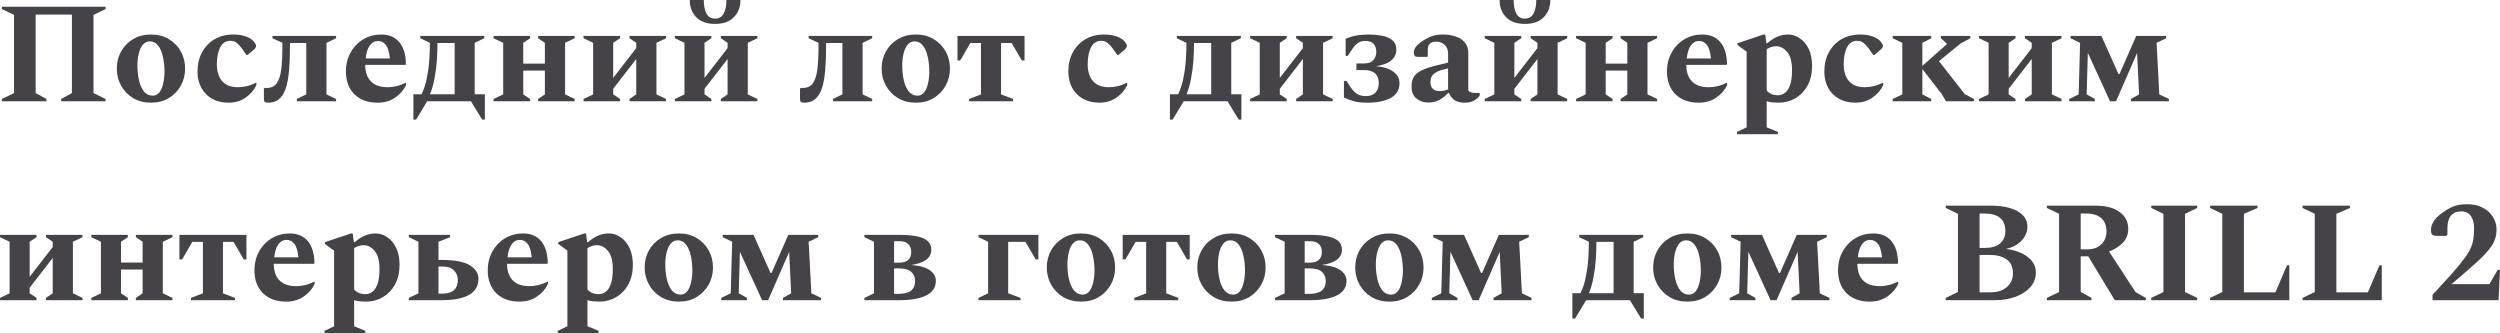
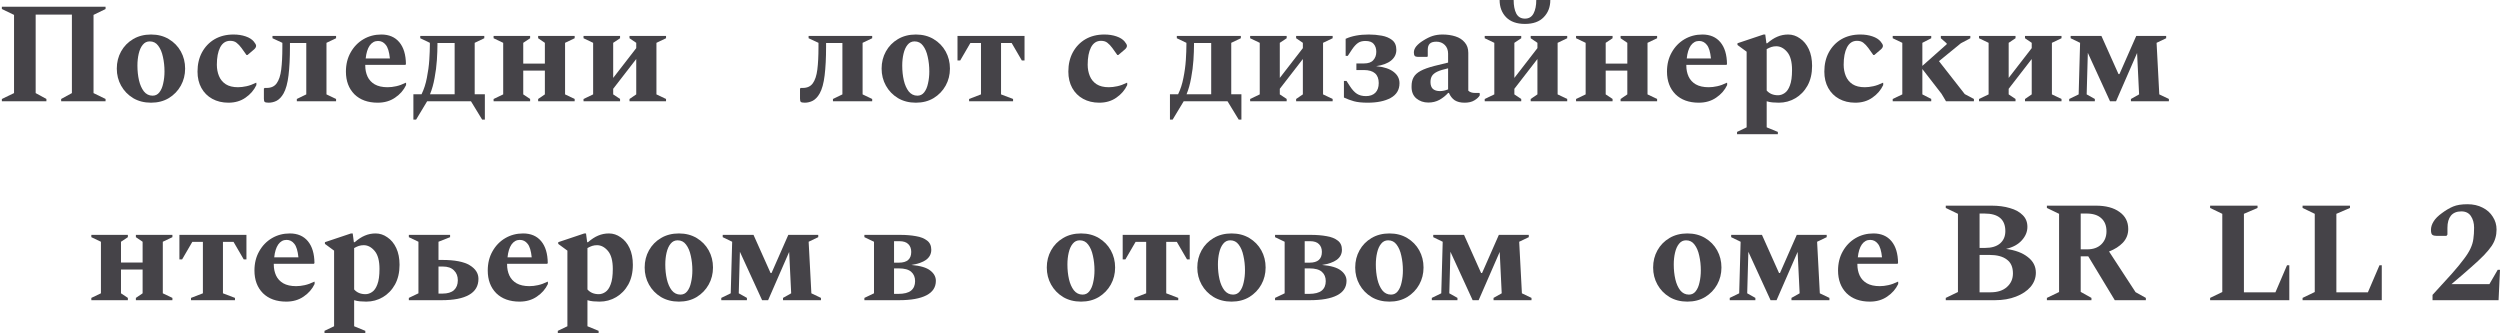
<svg xmlns="http://www.w3.org/2000/svg" viewBox="0 0 314.188 41.866" fill="none">
  <path d="M0.234 12.726V12.438L1.764 11.7V1.872L0.234 1.134V0.846H13.266V1.134L11.754 1.872V11.7L13.266 12.438V12.726H7.686V12.438L9.036 11.7V1.836H4.482V11.7L5.832 12.438V12.726H0.234Z" fill="#454348" />
  <path d="M18.981 12.906C18.129 12.906 17.379 12.714 16.731 12.33C16.083 11.934 15.579 11.412 15.219 10.764C14.859 10.116 14.679 9.402 14.679 8.622C14.679 7.83 14.859 7.11 15.219 6.462C15.579 5.814 16.083 5.298 16.731 4.914C17.379 4.53 18.129 4.338 18.981 4.338C19.833 4.338 20.577 4.53 21.213 4.914C21.861 5.298 22.365 5.814 22.725 6.462C23.085 7.11 23.265 7.83 23.265 8.622C23.265 9.402 23.085 10.116 22.725 10.764C22.365 11.412 21.861 11.934 21.213 12.33C20.577 12.714 19.833 12.906 18.981 12.906ZM19.179 12.024C19.527 12.024 19.809 11.886 20.025 11.61C20.253 11.322 20.415 10.944 20.511 10.476C20.619 10.008 20.673 9.51 20.673 8.982C20.673 8.334 20.607 7.722 20.475 7.146C20.355 6.57 20.157 6.102 19.881 5.742C19.617 5.382 19.263 5.202 18.819 5.202C18.459 5.202 18.165 5.346 17.937 5.634C17.709 5.91 17.541 6.282 17.433 6.75C17.325 7.206 17.271 7.704 17.271 8.244C17.271 8.904 17.337 9.522 17.469 10.098C17.601 10.662 17.805 11.124 18.081 11.484C18.369 11.844 18.735 12.024 19.179 12.024Z" fill="#454348" />
  <path d="M28.711 12.906C27.943 12.906 27.265 12.744 26.677 12.42C26.089 12.096 25.633 11.64 25.309 11.052C24.985 10.464 24.823 9.78 24.823 9C24.823 8.088 25.009 7.284 25.381 6.588C25.765 5.88 26.293 5.328 26.965 4.932C27.649 4.536 28.441 4.338 29.341 4.338C29.905 4.338 30.415 4.416 30.871 4.572C31.327 4.728 31.669 4.944 31.897 5.22C32.089 5.448 32.185 5.628 32.185 5.76C32.185 5.904 32.107 6.048 31.951 6.192L31.105 6.912H30.979L30.349 6.03C30.145 5.754 29.941 5.538 29.737 5.382C29.533 5.214 29.263 5.13 28.927 5.13C28.375 5.13 27.955 5.406 27.667 5.958C27.391 6.498 27.253 7.224 27.253 8.136C27.253 8.652 27.343 9.126 27.523 9.558C27.703 9.99 27.985 10.332 28.369 10.584C28.765 10.836 29.275 10.962 29.899 10.962C30.235 10.962 30.595 10.92 30.979 10.836C31.363 10.752 31.759 10.608 32.167 10.404H32.221V10.692C31.921 11.328 31.465 11.856 30.853 12.276C30.253 12.696 29.539 12.906 28.711 12.906Z" fill="#454348" />
  <path d="M36.44 5.922C36.44 7.29 36.38 8.472 36.26 9.468C36.14 10.464 35.93 11.226 35.63 11.754C35.39 12.174 35.108 12.474 34.784 12.654C34.46 12.822 34.118 12.906 33.758 12.906C33.494 12.906 33.326 12.87 33.254 12.798C33.194 12.726 33.164 12.588 33.164 12.384V11.142L33.254 11.052H33.506C34.07 11.052 34.49 10.86 34.766 10.476C35.054 10.08 35.246 9.504 35.342 8.748C35.438 7.992 35.486 7.05 35.486 5.922V5.382L34.244 4.806V4.518H42.236V4.806L41.03 5.382V11.862L42.236 12.438V12.726H37.304V12.438L38.492 11.862V5.4H36.44V5.922Z" fill="#454348" />
  <path d="M47.47 12.906C46.234 12.906 45.256 12.552 44.536 11.844C43.828 11.124 43.474 10.176 43.474 9C43.474 8.088 43.672 7.284 44.068 6.588C44.464 5.88 44.998 5.328 45.67 4.932C46.342 4.536 47.092 4.338 47.92 4.338C48.892 4.338 49.648 4.662 50.188 5.31C50.728 5.958 51.004 6.876 51.016 8.064L50.944 8.154H45.904V8.244C45.904 8.748 46 9.21 46.192 9.63C46.384 10.038 46.684 10.362 47.092 10.602C47.512 10.842 48.052 10.962 48.712 10.962C49.06 10.962 49.42 10.92 49.792 10.836C50.176 10.752 50.572 10.608 50.98 10.404H51.034V10.692C50.734 11.328 50.272 11.856 49.648 12.276C49.036 12.696 48.31 12.906 47.47 12.906ZM47.506 5.148C47.086 5.148 46.738 5.34 46.462 5.724C46.198 6.108 46.03 6.648 45.958 7.344H49C48.916 6.516 48.742 5.946 48.478 5.634C48.226 5.31 47.902 5.148 47.506 5.148Z" fill="#454348" />
  <path d="M52.979 11.844C53.279 11.232 53.501 10.548 53.645 9.792C53.801 9.024 53.903 8.274 53.951 7.542C53.999 6.798 54.023 6.162 54.023 5.634V5.382L52.817 4.806V4.518H60.863V4.806L59.657 5.382V11.844H60.935V15.03H60.593L59.189 12.726H53.681L52.295 15.03H51.953V11.844H52.979ZM57.137 11.844V5.4H54.977V5.634C54.977 6.174 54.953 6.816 54.905 7.56C54.857 8.292 54.761 9.036 54.617 9.792C54.485 10.548 54.293 11.232 54.041 11.844H57.137Z" fill="#454348" />
  <path d="M63.239 5.382L62.033 4.806V4.518H66.623V4.806L65.759 5.382V7.992H68.477V5.382L67.631 4.806V4.518H72.221V4.806L71.015 5.382V11.862L72.221 12.438V12.726H67.631V12.438L68.477 11.862V8.874H65.759V11.862L66.623 12.438V12.726H62.033V12.438L63.239 11.862V5.382Z" fill="#454348" />
  <path d="M74.542 5.382L73.336 4.806V4.518H77.926V4.806L77.062 5.382V9.792L79.96 6.048V5.382L79.114 4.806V4.518H83.704V4.806L82.498 5.382V11.862L83.704 12.438V12.726H79.114V12.438L79.96 11.862V7.416L77.062 11.16V11.862L77.926 12.438V12.726H73.336V12.438L74.542 11.862V5.382Z" fill="#454348" />
-   <path d="M86.02 5.382L84.814 4.806V4.518H89.404V4.806L88.54 5.382V9.792L91.439 6.048V5.382L90.592 4.806V4.518H95.183V4.806L93.977 5.382V11.862L95.183 12.438V12.726H90.592V12.438L91.439 11.862V7.416L88.54 11.16V11.862L89.404 12.438V12.726H84.814V12.438L86.02 11.862V5.382ZM86.687 0H88.45C88.45 0.696 88.558 1.26 88.774 1.692C89.003 2.124 89.368 2.34 89.872 2.34C90.365 2.34 90.724 2.124 90.952 1.692C91.18 1.26 91.294 0.696 91.294 0H93.058C93.058 0.876 92.783 1.596 92.23 2.16C91.691 2.724 90.904 3.006 89.872 3.006C88.841 3.006 88.048 2.724 87.496 2.16C86.956 1.596 86.687 0.876 86.687 0Z" fill="#454348" />
  <path d="M103.817 5.922C103.817 7.29 103.757 8.472 103.637 9.468C103.517 10.464 103.307 11.226 103.007 11.754C102.767 12.174 102.485 12.474 102.161 12.654C101.837 12.822 101.495 12.906 101.135 12.906C100.871 12.906 100.703 12.87 100.631 12.798C100.571 12.726 100.541 12.588 100.541 12.384V11.142L100.631 11.052H100.883C101.447 11.052 101.867 10.86 102.143 10.476C102.431 10.08 102.623 9.504 102.719 8.748C102.815 7.992 102.863 7.05 102.863 5.922V5.382L101.621 4.806V4.518H109.613V4.806L108.407 5.382V11.862L109.613 12.438V12.726H104.681V12.438L105.869 11.862V5.4H103.817V5.922Z" fill="#454348" />
  <path d="M115.099 12.906C114.247 12.906 113.497 12.714 112.849 12.33C112.201 11.934 111.697 11.412 111.337 10.764C110.977 10.116 110.797 9.402 110.797 8.622C110.797 7.83 110.977 7.11 111.337 6.462C111.697 5.814 112.201 5.298 112.849 4.914C113.497 4.53 114.247 4.338 115.099 4.338C115.951 4.338 116.695 4.53 117.331 4.914C117.979 5.298 118.483 5.814 118.843 6.462C119.203 7.11 119.383 7.83 119.383 8.622C119.383 9.402 119.203 10.116 118.843 10.764C118.483 11.412 117.979 11.934 117.331 12.33C116.695 12.714 115.951 12.906 115.099 12.906ZM115.297 12.024C115.644 12.024 115.927 11.886 116.143 11.61C116.371 11.322 116.533 10.944 116.629 10.476C116.737 10.008 116.791 9.51 116.791 8.982C116.791 8.334 116.725 7.722 116.593 7.146C116.473 6.57 116.275 6.102 115.999 5.742C115.735 5.382 115.381 5.202 114.937 5.202C114.577 5.202 114.283 5.346 114.055 5.634C113.827 5.91 113.659 6.282 113.551 6.75C113.443 7.206 113.389 7.704 113.389 8.244C113.389 8.904 113.455 9.522 113.587 10.098C113.719 10.662 113.923 11.124 114.199 11.484C114.487 11.844 114.853 12.024 115.297 12.024Z" fill="#454348" />
  <path d="M120.334 7.596V4.518H128.758V7.596H128.416L127.138 5.4H125.806V11.862L127.318 12.438V12.726H121.792V12.438L123.286 11.862V5.4H121.954L120.676 7.596H120.334Z" fill="#454348" />
  <path d="M138.153 12.906C137.385 12.906 136.707 12.744 136.119 12.42C135.531 12.096 135.075 11.64 134.751 11.052C134.427 10.464 134.265 9.78 134.265 9C134.265 8.088 134.451 7.284 134.823 6.588C135.207 5.88 135.735 5.328 136.407 4.932C137.091 4.536 137.883 4.338 138.783 4.338C139.347 4.338 139.857 4.416 140.313 4.572C140.769 4.728 141.111 4.944 141.339 5.22C141.531 5.448 141.627 5.628 141.627 5.76C141.627 5.904 141.549 6.048 141.393 6.192L140.547 6.912H140.421L139.791 6.03C139.587 5.754 139.383 5.538 139.179 5.382C138.975 5.214 138.705 5.13 138.369 5.13C137.817 5.13 137.397 5.406 137.109 5.958C136.833 6.498 136.695 7.224 136.695 8.136C136.695 8.652 136.785 9.126 136.965 9.558C137.145 9.99 137.427 10.332 137.811 10.584C138.207 10.836 138.717 10.962 139.341 10.962C139.677 10.962 140.037 10.92 140.421 10.836C140.805 10.752 141.201 10.608 141.609 10.404H141.663V10.692C141.363 11.328 140.907 11.856 140.295 12.276C139.695 12.696 138.981 12.906 138.153 12.906Z" fill="#454348" />
  <path d="M148.059 11.844C148.359 11.232 148.581 10.548 148.725 9.792C148.881 9.024 148.983 8.274 149.031 7.542C149.079 6.798 149.103 6.162 149.103 5.634V5.382L147.897 4.806V4.518H155.943V4.806L154.737 5.382V11.844H156.015V15.03H155.674L154.269 12.726H148.761L147.375 15.03H147.034V11.844H148.059ZM152.217 11.844V5.4H150.057V5.634C150.057 6.174 150.033 6.816 149.985 7.56C149.937 8.292 149.841 9.036 149.697 9.792C149.565 10.548 149.374 11.232 149.121 11.844H152.217Z" fill="#454348" />
  <path d="M158.319 5.382L157.113 4.806V4.518H161.703V4.806L160.839 5.382V9.792L163.737 6.048V5.382L162.891 4.806V4.518H167.481V4.806L166.275 5.382V11.862L167.481 12.438V12.726H162.891V12.438L163.737 11.862V7.416L160.839 11.16V11.862L161.703 12.438V12.726H157.113V12.438L158.319 11.862V5.382Z" fill="#454348" />
  <path d="M171.67 12.078C172.162 12.078 172.552 11.94 172.84 11.664C173.128 11.376 173.272 10.968 173.272 10.44C173.272 9.348 172.648 8.802 171.4 8.802H170.464V7.974H171.418C171.958 7.974 172.348 7.836 172.588 7.56C172.84 7.284 172.966 6.936 172.966 6.516C172.966 6.108 172.858 5.778 172.642 5.526C172.438 5.274 172.09 5.148 171.598 5.148C171.214 5.148 170.902 5.232 170.662 5.4C170.422 5.568 170.182 5.826 169.942 6.174L169.384 7.02H169.114V4.878C169.894 4.518 170.866 4.338 172.03 4.338C172.582 4.338 173.122 4.386 173.65 4.482C174.178 4.578 174.616 4.764 174.964 5.04C175.312 5.316 175.486 5.724 175.486 6.264C175.486 6.804 175.264 7.254 174.82 7.614C174.388 7.962 173.764 8.196 172.948 8.316C173.932 8.412 174.664 8.652 175.144 9.036C175.636 9.408 175.882 9.882 175.882 10.458C175.882 11.286 175.51 11.904 174.766 12.312C174.034 12.708 173.074 12.906 171.886 12.906C171.178 12.906 170.602 12.846 170.158 12.726C169.726 12.606 169.306 12.45 168.898 12.258V10.17H169.222L169.654 10.836C169.942 11.28 170.236 11.598 170.536 11.79C170.836 11.982 171.214 12.078 171.67 12.078Z" fill="#454348" />
  <path d="M179.506 12.888C178.918 12.888 178.414 12.714 177.994 12.366C177.574 12.006 177.376 11.49 177.4 10.818C177.4 10.386 177.484 10.02 177.652 9.72C177.82 9.408 178.114 9.138 178.534 8.91C178.954 8.682 179.542 8.472 180.298 8.28L181.99 7.866V6.75C181.99 6.294 181.852 5.928 181.576 5.652C181.3 5.376 180.946 5.238 180.514 5.238C180.13 5.238 179.854 5.322 179.686 5.49C179.518 5.658 179.434 5.91 179.434 6.246V7.074L179.362 7.146H178.174C177.994 7.146 177.868 7.104 177.796 7.02C177.724 6.936 177.688 6.792 177.688 6.588C177.688 6.324 177.79 6.066 177.994 5.814C178.21 5.562 178.492 5.328 178.84 5.112C179.272 4.836 179.674 4.638 180.046 4.518C180.43 4.398 180.844 4.338 181.288 4.338C181.876 4.338 182.416 4.416 182.908 4.572C183.4 4.728 183.79 4.98 184.078 5.328C184.378 5.664 184.528 6.102 184.528 6.642V11.394C184.72 11.586 185.008 11.682 185.392 11.682H185.914L185.968 11.736V11.988C185.836 12.216 185.608 12.426 185.284 12.618C184.972 12.81 184.564 12.906 184.06 12.906C183.556 12.906 183.142 12.804 182.818 12.6C182.506 12.384 182.266 12.078 182.098 11.682H181.99C181.69 12.018 181.33 12.306 180.91 12.546C180.49 12.774 180.022 12.888 179.506 12.888ZM179.776 10.314C179.776 10.698 179.878 10.986 180.082 11.178C180.298 11.358 180.592 11.448 180.964 11.448C181.288 11.448 181.63 11.376 181.99 11.232V8.586C181.39 8.718 180.928 8.862 180.604 9.018C180.292 9.174 180.076 9.354 179.956 9.558C179.836 9.762 179.776 10.014 179.776 10.314Z" fill="#454348" />
  <path d="M187.798 5.382L186.592 4.806V4.518H191.182V4.806L190.318 5.382V9.792L193.216 6.048V5.382L192.37 4.806V4.518H196.96V4.806L195.754 5.382V11.862L196.96 12.438V12.726H192.37V12.438L193.216 11.862V7.416L190.318 11.16V11.862L191.182 12.438V12.726H186.592V12.438L187.798 11.862V5.382ZM188.464 0H190.228C190.228 0.696 190.336 1.26 190.552 1.692C190.78 2.124 191.146 2.34 191.65 2.34C192.142 2.34 192.502 2.124 192.73 1.692C192.958 1.26 193.072 0.696 193.072 0H194.836C194.836 0.876 194.56 1.596 194.008 2.16C193.468 2.724 192.682 3.006 191.65 3.006C190.618 3.006 189.826 2.724 189.274 2.16C188.734 1.596 188.464 0.876 188.464 0Z" fill="#454348" />
  <path d="M199.276 5.382L198.07 4.806V4.518H202.66V4.806L201.796 5.382V7.992H204.514V5.382L203.668 4.806V4.518H208.258V4.806L207.052 5.382V11.862L208.258 12.438V12.726H203.668V12.438L204.514 11.862V8.874H201.796V11.862L202.66 12.438V12.726H198.07V12.438L199.276 11.862V5.382Z" fill="#454348" />
  <path d="M213.495 12.906C212.259 12.906 211.281 12.552 210.561 11.844C209.853 11.124 209.499 10.176 209.499 9C209.499 8.088 209.697 7.284 210.093 6.588C210.489 5.88 211.023 5.328 211.695 4.932C212.367 4.536 213.117 4.338 213.945 4.338C214.917 4.338 215.673 4.662 216.213 5.31C216.753 5.958 217.029 6.876 217.041 8.064L216.969 8.154H211.929V8.244C211.929 8.748 212.025 9.21 212.217 9.63C212.409 10.038 212.709 10.362 213.117 10.602C213.537 10.842 214.077 10.962 214.737 10.962C215.085 10.962 215.445 10.92 215.817 10.836C216.201 10.752 216.597 10.608 217.005 10.404H217.059V10.692C216.759 11.328 216.297 11.856 215.673 12.276C215.061 12.696 214.335 12.906 213.495 12.906ZM213.531 5.148C213.111 5.148 212.763 5.34 212.487 5.724C212.223 6.108 212.055 6.648 211.983 7.344H215.025C214.941 6.516 214.767 5.946 214.503 5.634C214.251 5.31 213.927 5.148 213.531 5.148Z" fill="#454348" />
  <path d="M218.303 16.866V16.578L219.509 16.002V6.498L218.357 5.652V5.436L221.633 4.338H221.849L221.993 5.436H222.101C222.545 5.052 222.971 4.776 223.379 4.608C223.799 4.428 224.249 4.338 224.729 4.338C225.257 4.338 225.749 4.5 226.205 4.824C226.673 5.136 227.045 5.586 227.321 6.174C227.597 6.762 227.735 7.464 227.735 8.28C227.735 9.24 227.543 10.068 227.159 10.764C226.775 11.448 226.265 11.976 225.629 12.348C224.993 12.72 224.303 12.906 223.559 12.906C223.283 12.906 223.013 12.894 222.749 12.87C222.497 12.846 222.257 12.798 222.029 12.726V16.002L223.433 16.578V16.866H218.303ZM223.235 5.814C223.019 5.814 222.815 5.844 222.623 5.904C222.443 5.964 222.245 6.054 222.029 6.174V11.376C222.377 11.772 222.851 11.97 223.451 11.97C223.739 11.97 224.015 11.88 224.279 11.7C224.555 11.52 224.777 11.202 224.945 10.746C225.125 10.29 225.215 9.642 225.215 8.802C225.215 7.77 225.011 7.014 224.603 6.534C224.195 6.054 223.739 5.814 223.235 5.814Z" fill="#454348" />
  <path d="M233.162 12.906C232.395 12.906 231.716 12.744 231.129 12.42C230.54 12.096 230.084 11.64 229.761 11.052C229.436 10.464 229.274 9.78 229.274 9C229.274 8.088 229.46 7.284 229.833 6.588C230.216 5.88 230.744 5.328 231.416 4.932C232.1 4.536 232.892 4.338 233.792 4.338C234.356 4.338 234.867 4.416 235.322 4.572C235.778 4.728 236.121 4.944 236.348 5.22C236.54 5.448 236.636 5.628 236.636 5.76C236.636 5.904 236.558 6.048 236.402 6.192L235.556 6.912H235.43L234.801 6.03C234.596 5.754 234.392 5.538 234.188 5.382C233.984 5.214 233.715 5.13 233.378 5.13C232.826 5.13 232.407 5.406 232.118 5.958C231.842 6.498 231.704 7.224 231.704 8.136C231.704 8.652 231.794 9.126 231.974 9.558C232.154 9.99 232.437 10.332 232.82 10.584C233.216 10.836 233.727 10.962 234.35 10.962C234.686 10.962 235.046 10.92 235.43 10.836C235.814 10.752 236.211 10.608 236.618 10.404H236.672V10.692C236.372 11.328 235.916 11.856 235.304 12.276C234.705 12.696 233.99 12.906 233.162 12.906Z" fill="#454348" />
  <path d="M244.563 12.726L244.005 11.79L241.593 8.676V11.862L242.709 12.438V12.726H237.867V12.438L239.073 11.862V5.382L237.867 4.806V4.518H242.709V4.806L241.593 5.382V8.28L244.653 5.562V5.454L243.915 4.806V4.518H247.623V4.806L246.435 5.436L243.681 7.686L246.921 11.826L248.073 12.438V12.726H244.563Z" fill="#454348" />
  <path d="M249.919 5.382L248.713 4.806V4.518H253.302V4.806L252.44 5.382V9.792L255.337 6.048V5.382L254.492 4.806V4.518H259.081V4.806L257.874 5.382V11.862L259.081 12.438V12.726H254.492V12.438L255.337 11.862V7.416L252.44 11.16V11.862L253.302 12.438V12.726H248.713V12.438L249.919 11.862V5.382Z" fill="#454348" />
  <path d="M261.415 5.382L260.228 4.806V4.518H264.097L266.24 9.306H266.365L268.472 4.518H272.233V4.806L271.029 5.382L271.369 11.862L272.576 12.438V12.726H267.804V12.438L268.832 11.862L268.579 6.66L265.935 12.726H265.177L262.388 6.642L262.243 11.862L263.27 12.438V12.726H260.048V12.438L261.236 11.862L261.415 5.382Z" fill="#454348" />
-   <path d="M1.206 30.382L0 29.806V29.518H4.59V29.806L3.726 30.382V34.792L6.624 31.048V30.382L5.778 29.806V29.518H10.368V29.806L9.162 30.382V36.862L10.368 37.438V37.726H5.778V37.438L6.624 36.862V32.416L3.726 36.16V36.862L4.59 37.438V37.726H0V37.438L1.206 36.862V30.382Z" fill="#454348" />
  <path d="M12.685 30.382L11.479 29.806V29.518H16.069V29.806L15.205 30.382V32.992H17.923V30.382L17.077 29.806V29.518H21.667V29.806L20.461 30.382V36.862L21.667 37.438V37.726H17.077V37.438L17.923 36.862V33.874H15.205V36.862L16.069 37.438V37.726H11.479V37.438L12.685 36.862V30.382Z" fill="#454348" />
  <path d="M22.547 32.596V29.518H30.971V32.596H30.629L29.351 30.4H28.019V36.862L29.531 37.438V37.726H24.005V37.438L25.499 36.862V30.4H24.167L22.889 32.596H22.547Z" fill="#454348" />
  <path d="M35.974 37.906C34.738 37.906 33.76 37.552 33.04 36.844C32.332 36.124 31.978 35.176 31.978 34C31.978 33.088 32.176 32.284 32.572 31.588C32.967 30.88 33.502 30.328 34.173 29.932C34.846 29.536 35.596 29.338 36.424 29.338C37.396 29.338 38.152 29.662 38.692 30.31C39.231 30.958 39.508 31.876 39.52 33.064L39.448 33.154H34.408V33.244C34.408 33.748 34.504 34.21 34.696 34.63C34.888 35.038 35.188 35.362 35.596 35.602C36.016 35.842 36.555 35.962 37.216 35.962C37.564 35.962 37.923 35.92 38.296 35.836C38.68 35.752 39.075 35.608 39.484 35.404H39.538V35.692C39.237 36.328 38.776 36.856 38.152 37.276C37.54 37.696 36.814 37.906 35.974 37.906ZM36.01 30.148C35.59 30.148 35.241 30.34 34.966 30.724C34.702 31.108 34.534 31.648 34.462 32.344H37.504C37.42 31.516 37.246 30.946 36.982 30.634C36.729 30.31 36.406 30.148 36.01 30.148Z" fill="#454348" />
  <path d="M40.781 41.866V41.578L41.987 41.002V31.498L40.835 30.652V30.436L44.111 29.338H44.327L44.471 30.436H44.579C45.023 30.052 45.449 29.776 45.857 29.608C46.277 29.428 46.727 29.338 47.207 29.338C47.735 29.338 48.227 29.5 48.683 29.824C49.151 30.136 49.523 30.586 49.799 31.174C50.075 31.762 50.213 32.464 50.213 33.28C50.213 34.24 50.021 35.068 49.637 35.764C49.253 36.448 48.743 36.976 48.107 37.348C47.471 37.72 46.781 37.906 46.037 37.906C45.761 37.906 45.491 37.894 45.227 37.87C44.975 37.846 44.735 37.798 44.507 37.726V41.002L45.911 41.578V41.866H40.781ZM45.713 30.814C45.497 30.814 45.293 30.844 45.101 30.904C44.921 30.964 44.723 31.054 44.507 31.174V36.376C44.855 36.772 45.329 36.97 45.929 36.97C46.217 36.97 46.493 36.88 46.757 36.7C47.033 36.52 47.255 36.202 47.423 35.746C47.603 35.29 47.693 34.642 47.693 33.802C47.693 32.77 47.489 32.014 47.081 31.534C46.673 31.054 46.217 30.814 45.713 30.814Z" fill="#454348" />
  <path d="M55.575 32.668C57.147 32.668 58.299 32.89 59.031 33.334C59.763 33.778 60.129 34.348 60.129 35.044C60.129 35.944 59.733 36.616 58.941 37.06C58.161 37.504 57.021 37.726 55.521 37.726H51.381V37.438L52.587 36.862V30.382L51.381 29.806V29.518H56.565V29.806L55.107 30.382V32.668H55.575ZM55.647 33.496H55.107V36.898H55.611C56.247 36.898 56.727 36.754 57.051 36.466C57.375 36.166 57.537 35.752 57.537 35.224C57.537 34.708 57.375 34.294 57.051 33.982C56.739 33.658 56.271 33.496 55.647 33.496Z" fill="#454348" />
  <path d="M65.294 37.906C64.058 37.906 63.08 37.552 62.36 36.844C61.652 36.124 61.298 35.176 61.298 34C61.298 33.088 61.496 32.284 61.892 31.588C62.288 30.88 62.822 30.328 63.494 29.932C64.166 29.536 64.916 29.338 65.744 29.338C66.716 29.338 67.472 29.662 68.012 30.31C68.552 30.958 68.828 31.876 68.84 33.064L68.768 33.154H63.728V33.244C63.728 33.748 63.824 34.21 64.016 34.63C64.208 35.038 64.508 35.362 64.916 35.602C65.336 35.842 65.876 35.962 66.536 35.962C66.884 35.962 67.244 35.92 67.616 35.836C68 35.752 68.396 35.608 68.804 35.404H68.858V35.692C68.558 36.328 68.096 36.856 67.472 37.276C66.86 37.696 66.134 37.906 65.294 37.906ZM65.33 30.148C64.91 30.148 64.562 30.34 64.286 30.724C64.022 31.108 63.854 31.648 63.782 32.344H66.824C66.74 31.516 66.566 30.946 66.302 30.634C66.05 30.31 65.726 30.148 65.33 30.148Z" fill="#454348" />
  <path d="M70.102 41.866V41.578L71.308 41.002V31.498L70.156 30.652V30.436L73.432 29.338H73.648L73.792 30.436H73.9C74.343 30.052 74.77 29.776 75.178 29.608C75.597 29.428 76.048 29.338 76.528 29.338C77.056 29.338 77.548 29.5 78.003 29.824C78.472 30.136 78.844 30.586 79.12 31.174C79.395 31.762 79.534 32.464 79.534 33.28C79.534 34.24 79.341 35.068 78.958 35.764C78.574 36.448 78.063 36.976 77.428 37.348C76.791 37.72 76.102 37.906 75.358 37.906C75.082 37.906 74.812 37.894 74.548 37.87C74.295 37.846 74.056 37.798 73.828 37.726V41.002L75.232 41.578V41.866H70.102ZM75.034 30.814C74.818 30.814 74.614 30.844 74.421 30.904C74.241 30.964 74.044 31.054 73.828 31.174V36.376C74.175 36.772 74.65 36.97 75.25 36.97C75.537 36.97 75.814 36.88 76.078 36.7C76.354 36.52 76.576 36.202 76.743 35.746C76.923 35.29 77.014 34.642 77.014 33.802C77.014 32.77 76.809 32.014 76.402 31.534C75.994 31.054 75.537 30.814 75.034 30.814Z" fill="#454348" />
  <path d="M85.321 37.906C84.469 37.906 83.719 37.714 83.071 37.33C82.423 36.934 81.919 36.412 81.559 35.764C81.199 35.116 81.019 34.402 81.019 33.622C81.019 32.83 81.199 32.11 81.559 31.462C81.919 30.814 82.423 30.298 83.071 29.914C83.719 29.53 84.469 29.338 85.321 29.338C86.173 29.338 86.917 29.53 87.553 29.914C88.201 30.298 88.705 30.814 89.065 31.462C89.425 32.11 89.605 32.83 89.605 33.622C89.605 34.402 89.425 35.116 89.065 35.764C88.705 36.412 88.201 36.934 87.553 37.33C86.917 37.714 86.173 37.906 85.321 37.906ZM85.519 37.024C85.867 37.024 86.149 36.886 86.365 36.61C86.593 36.322 86.755 35.944 86.851 35.476C86.959 35.008 87.013 34.51 87.013 33.982C87.013 33.334 86.947 32.722 86.815 32.146C86.695 31.57 86.497 31.102 86.221 30.742C85.957 30.382 85.603 30.202 85.159 30.202C84.799 30.202 84.505 30.346 84.277 30.634C84.049 30.91 83.881 31.282 83.773 31.75C83.665 32.206 83.611 32.704 83.611 33.244C83.611 33.904 83.677 34.522 83.809 35.098C83.941 35.662 84.145 36.124 84.421 36.484C84.709 36.844 85.075 37.024 85.519 37.024Z" fill="#454348" />
  <path d="M92.015 30.382L90.827 29.806V29.518H94.697L96.839 34.306H96.965L99.071 29.518H102.833V29.806L101.627 30.382L101.969 36.862L103.175 37.438V37.726H98.405V37.438L99.431 36.862L99.179 31.66L96.533 37.726H95.777L92.987 31.642L92.843 36.862L93.869 37.438V37.726H90.647V37.438L91.835 36.862L92.015 30.382Z" fill="#454348" />
  <path d="M109.839 30.382L108.633 29.806V29.518H113.133C113.865 29.518 114.525 29.572 115.113 29.68C115.701 29.776 116.169 29.962 116.517 30.238C116.865 30.502 117.039 30.886 117.039 31.39C117.039 31.906 116.823 32.326 116.391 32.65C115.959 32.962 115.341 33.178 114.537 33.298C115.653 33.394 116.445 33.628 116.913 34C117.381 34.36 117.615 34.792 117.615 35.296C117.615 36.1 117.219 36.706 116.427 37.114C115.635 37.522 114.489 37.726 112.989 37.726H108.633V37.438L109.839 36.862V30.382ZM113.025 30.31H112.359V33.01H112.971C114.003 33.01 114.519 32.56 114.519 31.66C114.519 31.252 114.399 30.928 114.159 30.688C113.919 30.436 113.541 30.31 113.025 30.31ZM112.953 33.73H112.359V36.934H112.881C113.625 36.934 114.165 36.796 114.501 36.52C114.837 36.244 115.005 35.848 115.005 35.332C115.005 34.84 114.843 34.45 114.519 34.162C114.195 33.874 113.673 33.73 112.953 33.73Z" fill="#454348" />
-   <path d="M124.183 30.382L122.977 29.806V29.518H130.501V32.596H130.159L128.881 30.4H126.703V36.862L128.25 37.438V37.726H122.977V37.438L124.183 36.862V30.382Z" fill="#454348" />
  <path d="M135.858 37.906C135.006 37.906 134.256 37.714 133.608 37.33C132.96 36.934 132.456 36.412 132.096 35.764C131.736 35.116 131.556 34.402 131.556 33.622C131.556 32.83 131.736 32.11 132.096 31.462C132.456 30.814 132.96 30.298 133.608 29.914C134.256 29.53 135.006 29.338 135.858 29.338C136.71 29.338 137.454 29.53 138.09 29.914C138.738 30.298 139.242 30.814 139.602 31.462C139.962 32.11 140.142 32.83 140.142 33.622C140.142 34.402 139.962 35.116 139.602 35.764C139.242 36.412 138.738 36.934 138.09 37.33C137.454 37.714 136.71 37.906 135.858 37.906ZM136.056 37.024C136.404 37.024 136.686 36.886 136.902 36.61C137.13 36.322 137.292 35.944 137.388 35.476C137.496 35.008 137.55 34.51 137.55 33.982C137.55 33.334 137.484 32.722 137.352 32.146C137.232 31.57 137.034 31.102 136.758 30.742C136.494 30.382 136.14 30.202 135.696 30.202C135.336 30.202 135.042 30.346 134.814 30.634C134.586 30.91 134.418 31.282 134.31 31.75C134.202 32.206 134.148 32.704 134.148 33.244C134.148 33.904 134.214 34.522 134.346 35.098C134.478 35.662 134.682 36.124 134.958 36.484C135.246 36.844 135.612 37.024 136.056 37.024Z" fill="#454348" />
  <path d="M141.094 32.596V29.518H149.518V32.596H149.176L147.898 30.4H146.566V36.862L148.078 37.438V37.726H142.552V37.438L144.046 36.862V30.4H142.714L141.436 32.596H141.094Z" fill="#454348" />
  <path d="M154.772 37.906C153.92 37.906 153.171 37.714 152.522 37.33C151.875 36.934 151.37 36.412 151.01 35.764C150.651 35.116 150.471 34.402 150.471 33.622C150.471 32.83 150.651 32.11 151.01 31.462C151.37 30.814 151.875 30.298 152.522 29.914C153.171 29.53 153.92 29.338 154.772 29.338C155.625 29.338 156.368 29.53 157.005 29.914C157.652 30.298 158.157 30.814 158.516 31.462C158.876 32.11 159.056 32.83 159.056 33.622C159.056 34.402 158.876 35.116 158.516 35.764C158.157 36.412 157.652 36.934 157.005 37.33C156.368 37.714 155.625 37.906 154.772 37.906ZM154.97 37.024C155.318 37.024 155.601 36.886 155.817 36.61C156.044 36.322 156.206 35.944 156.302 35.476C156.41 35.008 156.464 34.51 156.464 33.982C156.464 33.334 156.398 32.722 156.266 32.146C156.146 31.57 155.948 31.102 155.673 30.742C155.408 30.382 155.054 30.202 154.61 30.202C154.251 30.202 153.956 30.346 153.728 30.634C153.5 30.91 153.332 31.282 153.225 31.75C153.117 32.206 153.063 32.704 153.063 33.244C153.063 33.904 153.129 34.522 153.261 35.098C153.392 35.662 153.596 36.124 153.872 36.484C154.16 36.844 154.527 37.024 154.97 37.024Z" fill="#454348" />
  <path d="M161.448 30.382L160.242 29.806V29.518H164.742C165.474 29.518 166.134 29.572 166.722 29.68C167.31 29.776 167.778 29.962 168.126 30.238C168.474 30.502 168.648 30.886 168.648 31.39C168.648 31.906 168.432 32.326 168 32.65C167.568 32.962 166.95 33.178 166.146 33.298C167.262 33.394 168.054 33.628 168.522 34C168.99 34.36 169.224 34.792 169.224 35.296C169.224 36.1 168.828 36.706 168.036 37.114C167.244 37.522 166.098 37.726 164.598 37.726H160.242V37.438L161.448 36.862V30.382ZM164.634 30.31H163.968V33.01H164.58C165.612 33.01 166.128 32.56 166.128 31.66C166.128 31.252 166.008 30.928 165.768 30.688C165.528 30.436 165.15 30.31 164.634 30.31ZM164.562 33.73H163.968V36.934H164.49C165.234 36.934 165.774 36.796 166.11 36.52C166.446 36.244 166.614 35.848 166.614 35.332C166.614 34.84 166.452 34.45 166.128 34.162C165.804 33.874 165.282 33.73 164.562 33.73Z" fill="#454348" />
  <path d="M174.618 37.906C173.766 37.906 173.016 37.714 172.368 37.33C171.72 36.934 171.216 36.412 170.856 35.764C170.496 35.116 170.316 34.402 170.316 33.622C170.316 32.83 170.496 32.11 170.856 31.462C171.216 30.814 171.72 30.298 172.368 29.914C173.016 29.53 173.766 29.338 174.618 29.338C175.47 29.338 176.214 29.53 176.85 29.914C177.498 30.298 178.002 30.814 178.362 31.462C178.722 32.11 178.902 32.83 178.902 33.622C178.902 34.402 178.722 35.116 178.362 35.764C178.002 36.412 177.498 36.934 176.85 37.33C176.214 37.714 175.47 37.906 174.618 37.906ZM174.816 37.024C175.164 37.024 175.446 36.886 175.662 36.61C175.89 36.322 176.052 35.944 176.148 35.476C176.256 35.008 176.31 34.51 176.31 33.982C176.31 33.334 176.244 32.722 176.112 32.146C175.992 31.57 175.794 31.102 175.518 30.742C175.254 30.382 174.9 30.202 174.456 30.202C174.096 30.202 173.802 30.346 173.574 30.634C173.346 30.91 173.178 31.282 173.07 31.75C172.962 32.206 172.908 32.704 172.908 33.244C172.908 33.904 172.974 34.522 173.106 35.098C173.238 35.662 173.442 36.124 173.718 36.484C174.006 36.844 174.372 37.024 174.816 37.024Z" fill="#454348" />
  <path d="M181.312 30.382L180.124 29.806V29.518H183.994L186.136 34.306H186.262L188.368 29.518H192.13V29.806L190.924 30.382L191.266 36.862L192.472 37.438V37.726H187.702V37.438L188.728 36.862L188.476 31.66L185.83 37.726H185.074L182.284 31.642L182.14 36.862L183.166 37.438V37.726H179.944V37.438L181.132 36.862L181.312 30.382Z" fill="#454348" />
-   <path d="M198.632 36.844C198.932 36.232 199.154 35.548 199.298 34.792C199.454 34.024 199.556 33.274 199.604 32.542C199.652 31.798 199.676 31.162 199.676 30.634V30.382L198.47 29.806V29.518H206.516V29.806L205.31 30.382V36.844H206.588V40.03H206.246L204.842 37.726H199.334L197.948 40.03H197.606V36.844H198.632ZM202.79 36.844V30.4H200.63V30.634C200.63 31.174 200.606 31.816 200.558 32.56C200.51 33.292 200.414 34.036 200.27 34.792C200.138 35.548 199.946 36.232 199.694 36.844H202.79Z" fill="#454348" />
  <path d="M212.06 37.906C211.207 37.906 210.458 37.714 209.81 37.33C209.162 36.934 208.657 36.412 208.298 35.764C207.938 35.116 207.758 34.402 207.758 33.622C207.758 32.83 207.938 32.11 208.298 31.462C208.657 30.814 209.162 30.298 209.81 29.914C210.458 29.53 211.207 29.338 212.06 29.338C212.912 29.338 213.655 29.53 214.292 29.914C214.939 30.298 215.444 30.814 215.804 31.462C216.163 32.11 216.343 32.83 216.343 33.622C216.343 34.402 216.163 35.116 215.804 35.764C215.444 36.412 214.939 36.934 214.292 37.33C213.655 37.714 212.912 37.906 212.06 37.906ZM212.258 37.024C212.605 37.024 212.888 36.886 213.104 36.61C213.332 36.322 213.494 35.944 213.59 35.476C213.697 35.008 213.751 34.51 213.751 33.982C213.751 33.334 213.685 32.722 213.554 32.146C213.434 31.57 213.236 31.102 212.96 30.742C212.695 30.382 212.342 30.202 211.898 30.202C211.538 30.202 211.243 30.346 211.016 30.634C210.788 30.91 210.62 31.282 210.512 31.75C210.404 32.206 210.35 32.704 210.35 33.244C210.35 33.904 210.416 34.522 210.548 35.098C210.68 35.662 210.884 36.124 211.159 36.484C211.447 36.844 211.814 37.024 212.258 37.024Z" fill="#454348" />
  <path d="M218.753 30.382L217.565 29.806V29.518H221.435L223.577 34.306H223.703L225.809 29.518H229.571V29.806L228.365 30.382L228.707 36.862L229.913 37.438V37.726H225.143V37.438L226.169 36.862L225.917 31.66L223.271 37.726H222.515L219.725 31.642L219.581 36.862L220.607 37.438V37.726H217.385V37.438L218.573 36.862L218.753 30.382Z" fill="#454348" />
  <path d="M234.993 37.906C233.757 37.906 232.779 37.552 232.059 36.844C231.351 36.124 230.997 35.176 230.997 34C230.997 33.088 231.195 32.284 231.591 31.588C231.987 30.88 232.521 30.328 233.193 29.932C233.865 29.536 234.615 29.338 235.443 29.338C236.415 29.338 237.171 29.662 237.711 30.31C238.251 30.958 238.527 31.876 238.539 33.064L238.467 33.154H233.427V33.244C233.427 33.748 233.523 34.21 233.715 34.63C233.907 35.038 234.207 35.362 234.615 35.602C235.035 35.842 235.575 35.962 236.235 35.962C236.583 35.962 236.943 35.92 237.315 35.836C237.699 35.752 238.095 35.608 238.503 35.404H238.557V35.692C238.257 36.328 237.795 36.856 237.171 37.276C236.559 37.696 235.833 37.906 234.993 37.906ZM235.029 30.148C234.609 30.148 234.261 30.34 233.985 30.724C233.721 31.108 233.553 31.648 233.481 32.344H236.523C236.439 31.516 236.265 30.946 236.001 30.634C235.749 30.31 235.425 30.148 235.029 30.148Z" fill="#454348" />
  <path d="M244.535 37.726V37.438L246.065 36.7V26.872L244.535 26.134V25.846H250.295C251.158 25.846 251.927 25.948 252.6 26.152C253.282 26.344 253.817 26.638 254.202 27.034C254.597 27.418 254.794 27.91 254.794 28.51C254.794 29.122 254.562 29.686 254.092 30.202C253.637 30.718 252.977 31.078 252.112 31.282C253.277 31.438 254.189 31.78 254.849 32.308C255.522 32.824 255.857 33.478 255.857 34.27C255.857 34.93 255.634 35.524 255.192 36.052C254.747 36.568 254.134 36.976 253.355 37.276C252.587 37.576 251.71 37.726 250.728 37.726H244.535ZM249.395 26.836H248.783V31.156H249.503C250.295 31.156 250.913 30.97 251.357 30.598C251.8 30.214 252.022 29.698 252.022 29.05C252.022 27.574 251.148 26.836 249.395 26.836ZM250.025 32.038H248.783V36.736H250.15C251.038 36.736 251.73 36.514 252.22 36.07C252.725 35.626 252.977 35.056 252.977 34.36C252.977 33.568 252.72 32.986 252.202 32.614C251.7 32.23 250.973 32.038 250.025 32.038Z" fill="#454348" />
  <path d="M257.244 37.726V37.438L258.774 36.7V26.872L257.244 26.134V25.846H263.4C264.66 25.846 265.65 26.11 266.37 26.638C267.102 27.154 267.467 27.868 267.467 28.78C267.467 29.44 267.247 30.01 266.802 30.49C266.357 30.958 265.775 31.33 265.055 31.606L268.387 36.718L269.681 37.438V37.726H265.775L262.445 32.218H261.493V36.682L262.843 37.438V37.726H257.244ZM262.213 26.836H261.493V31.336H262.32C263.063 31.336 263.653 31.126 264.085 30.706C264.515 30.286 264.732 29.74 264.732 29.068C264.732 28.36 264.515 27.814 264.085 27.43C263.663 27.034 263.04 26.836 262.213 26.836Z" fill="#454348" />
-   <path d="M270.359 37.726V37.438L271.888 36.7V26.872L270.359 26.134V25.846H276.135V26.134L274.605 26.872V36.7L276.135 37.438V37.726H270.359Z" fill="#454348" />
  <path d="M277.757 37.726V37.438L279.287 36.7V26.872L277.757 26.134V25.846H283.716V26.134L282.006 26.872V36.736H285.966L287.423 33.334H287.71V37.726H277.757Z" fill="#454348" />
  <path d="M289.377 37.726V37.438L290.907 36.7V26.872L289.377 26.134V25.846H295.334V26.134L293.624 26.872V36.736H297.586L299.043 33.334H299.33V37.726H289.377Z" fill="#454348" />
  <path d="M305.709 37.726V37.06C306.681 36.004 307.486 35.122 308.121 34.414C308.759 33.694 309.261 33.082 309.633 32.578C310.018 32.074 310.301 31.624 310.481 31.228C310.673 30.82 310.793 30.418 310.841 30.022C310.901 29.614 310.931 29.146 310.931 28.618C310.931 28.042 310.798 27.556 310.533 27.16C310.271 26.764 309.868 26.566 309.328 26.566C308.751 26.566 308.314 26.746 308.014 27.106C307.726 27.466 307.581 27.976 307.581 28.636V29.482L307.456 29.644H306.232C305.992 29.644 305.812 29.602 305.692 29.518C305.572 29.434 305.512 29.224 305.512 28.888C305.512 28.54 305.619 28.192 305.837 27.844C306.052 27.484 306.412 27.124 306.916 26.764C307.384 26.416 307.846 26.146 308.301 25.954C308.759 25.762 309.358 25.666 310.101 25.666C310.823 25.666 311.458 25.81 312.01 26.098C312.563 26.374 312.988 26.758 313.288 27.25C313.6 27.73 313.755 28.264 313.755 28.852C313.755 29.224 313.708 29.572 313.613 29.896C313.528 30.22 313.373 30.556 313.145 30.904C312.915 31.24 312.593 31.63 312.173 32.074C311.753 32.506 311.206 33.016 310.533 33.604C309.873 34.192 309.059 34.894 308.086 35.71H312.855L313.9 33.91H314.188L314.008 37.726H305.709Z" fill="#454348" />
</svg>